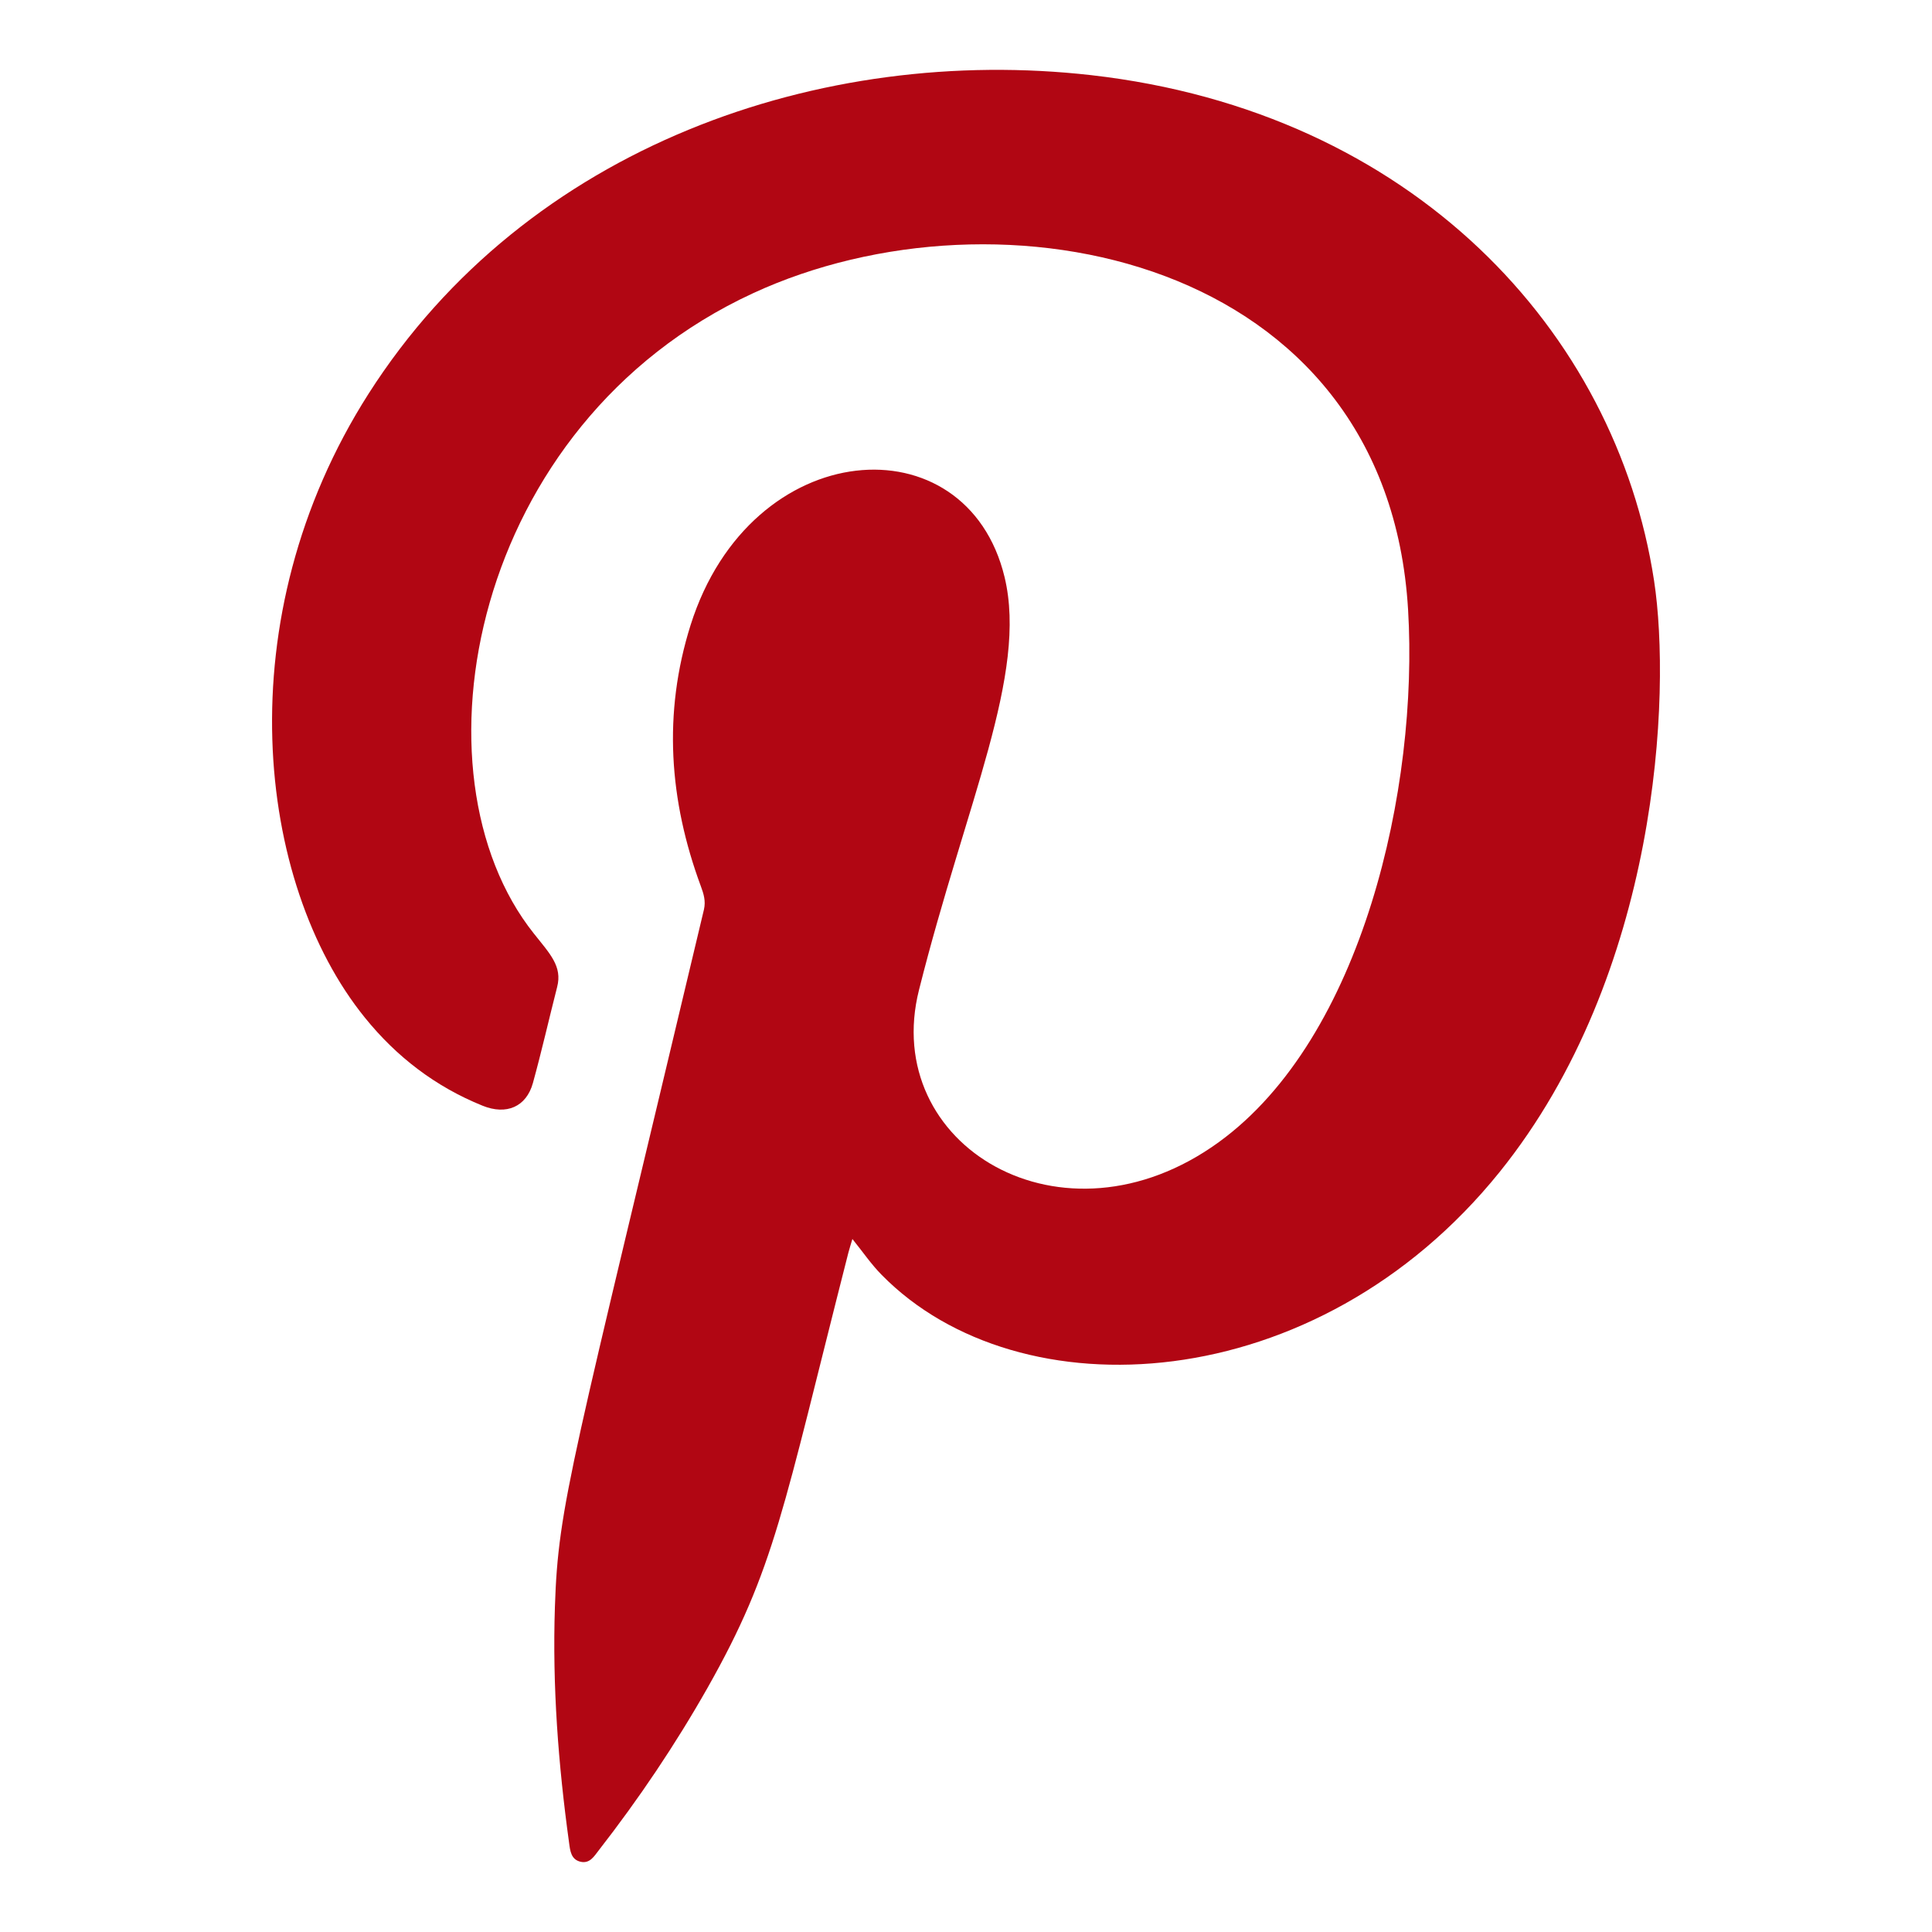
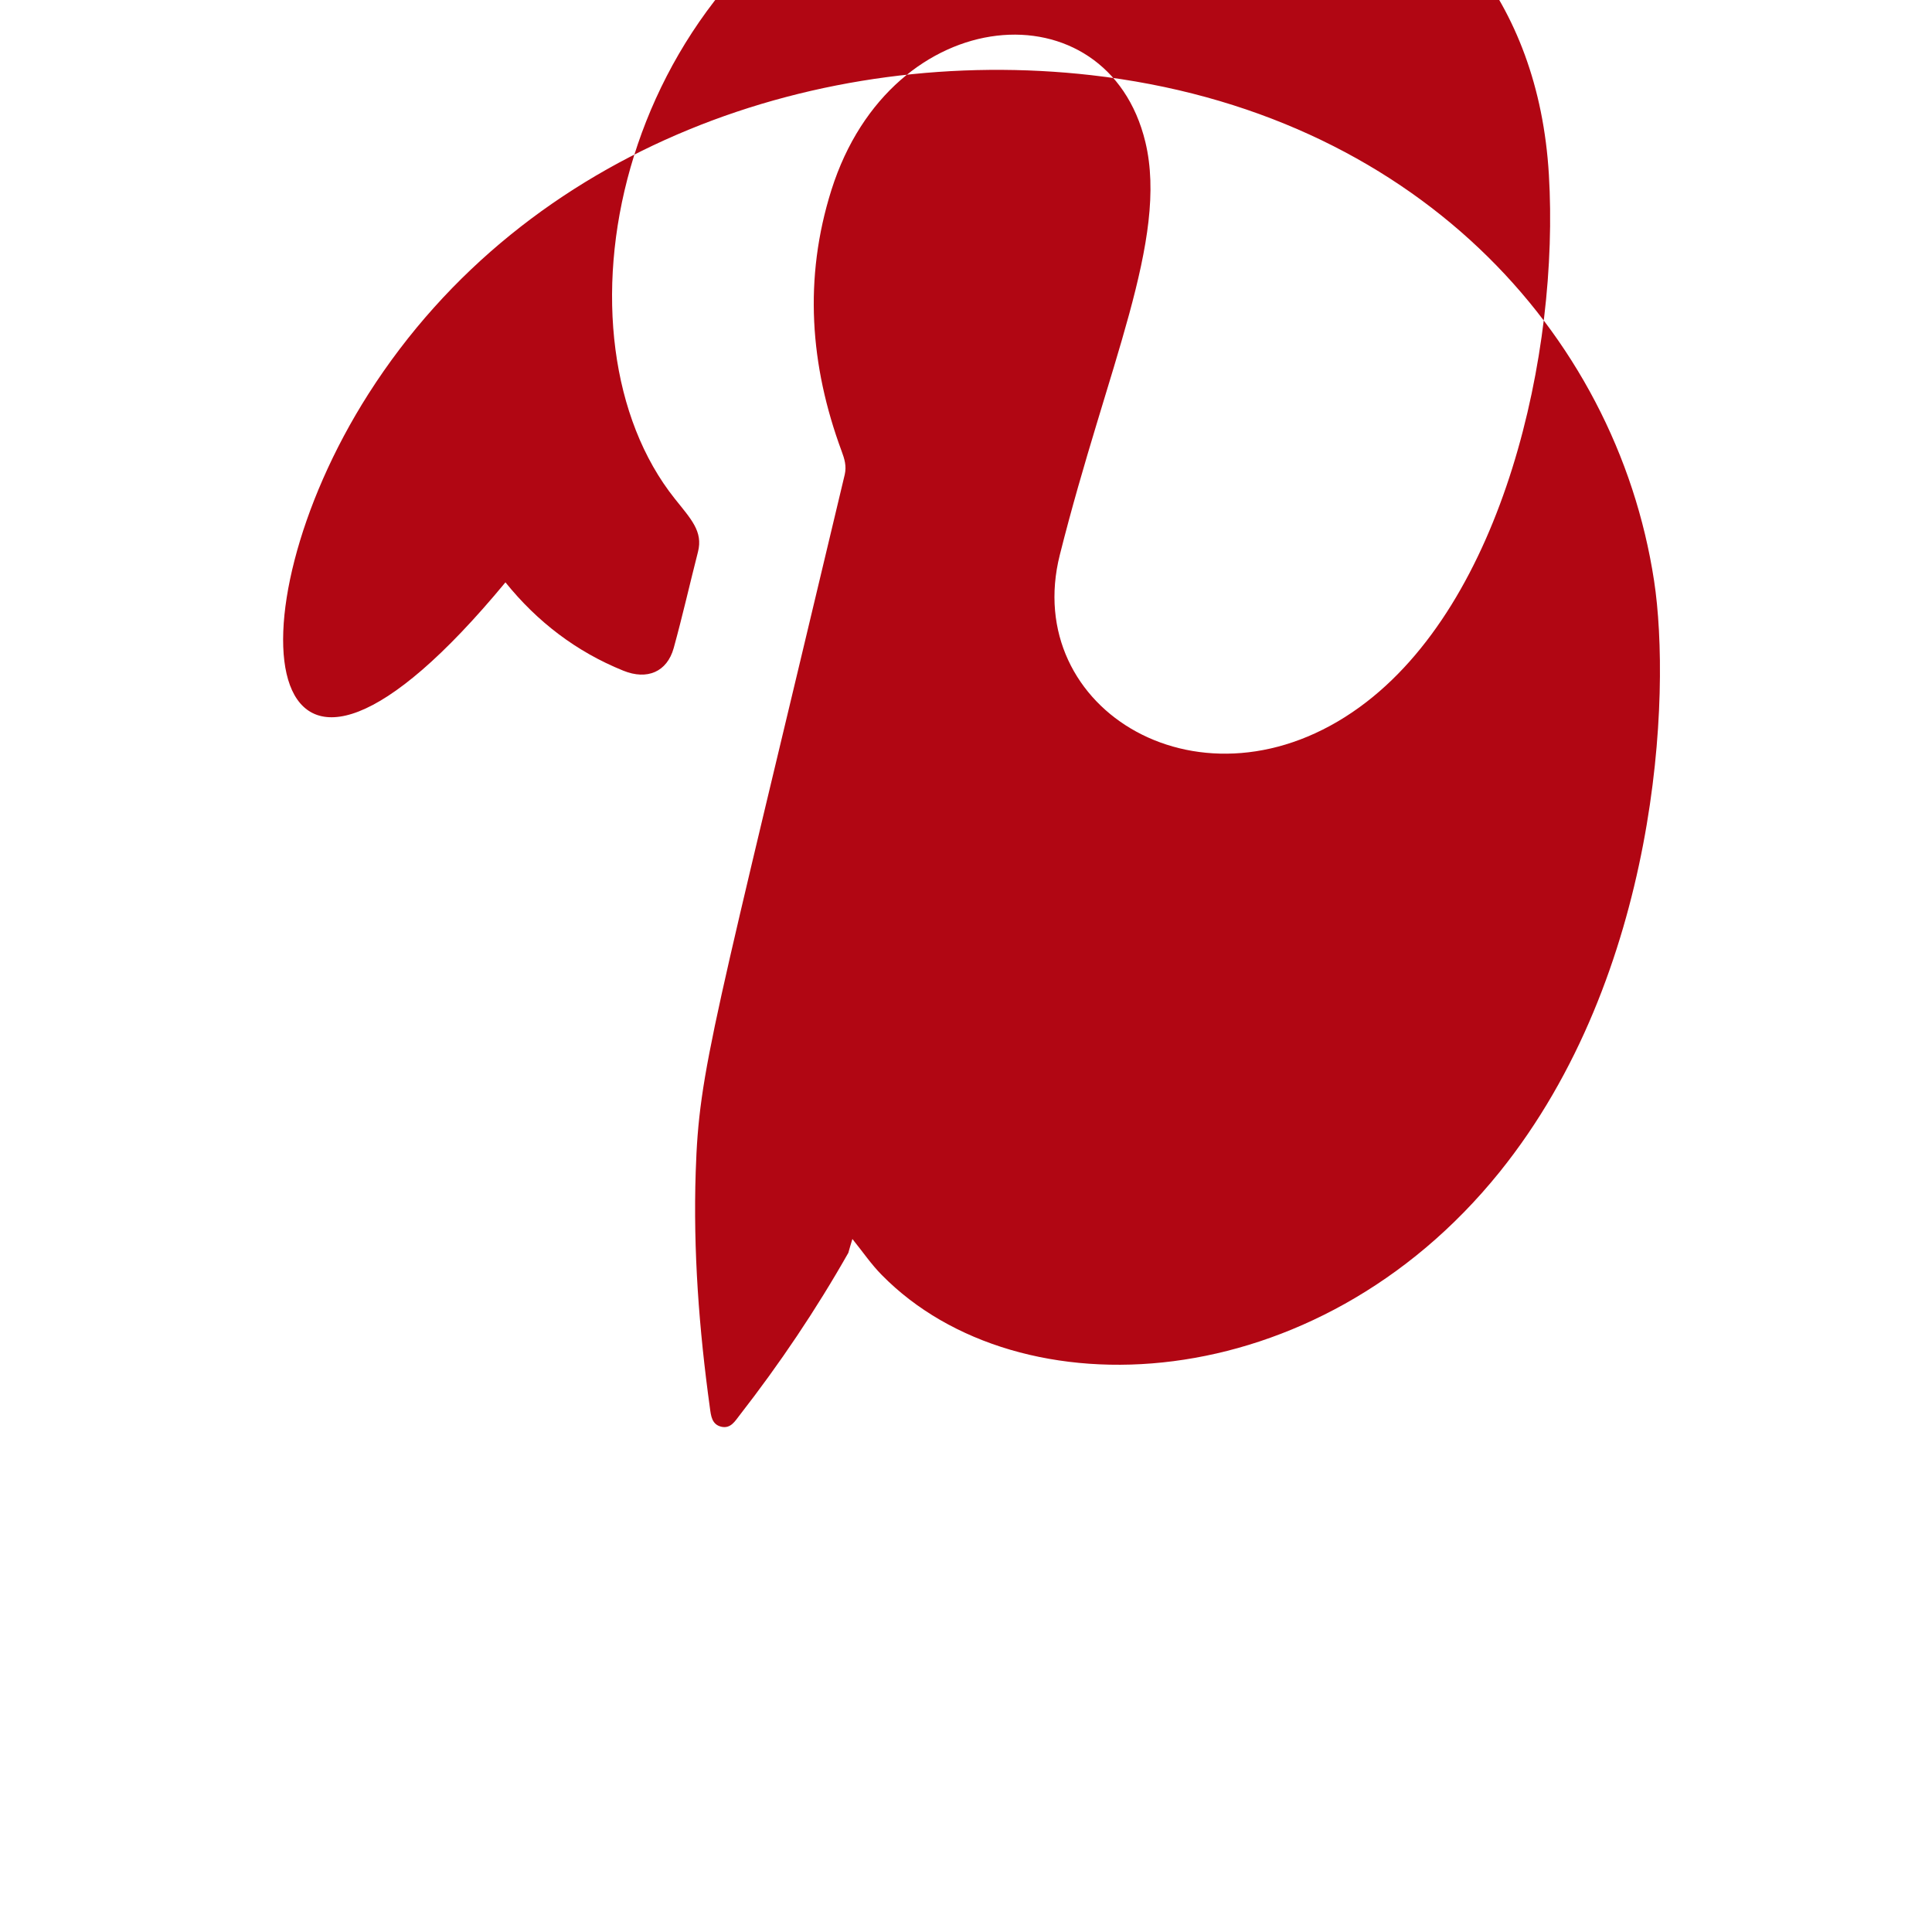
<svg xmlns="http://www.w3.org/2000/svg" version="1.1" id="Layer_1" x="0px" y="0px" viewBox="0 0 500 500" style="enable-background:new 0 0 500 500;" xml:space="preserve">
  <style type="text/css">
	.st0{fill:#b10613;}
	.st1{fill:#b10613;}
	.st2{fill:#b10613;}
	.st3{fill:#b10613;}
	.st4{fill:#b10613;}
	.st5{fill:#b10613;}
	.st6{fill:#b10613;}
	.st7{fill-rule:evenodd;clip-rule:evenodd;fill:#b10613;}
	.st8{fill:#b10613;}
	.st9{clip-path:url(#SVGID_2_);}
	.st10{fill:none;}
</style>
  <g>
-     <path class="st7" d="M220.6,320.65c-0.39,1.33-0.76,2.46-1.05,3.58c-17.03,66.76-18.92,81.58-36.44,112.58   c-8.35,14.73-17.76,28.7-28.15,42.05c-1.18,1.51-2.28,3.46-4.63,2.98c-2.57-0.55-2.77-2.86-3.05-4.91   c-2.8-20.28-4.35-40.63-3.67-61.1c0.88-26.68,4.19-35.83,38.57-180.44c0.5-2.21-0.06-4.04-0.8-6.03   c-8.22-22.21-9.85-44.74-2.66-67.58c15.57-49.32,71.48-53.11,81.27-12.4c6.02,25.17-9.91,58.11-22.15,106.8   c-10.13,40.18,37.16,68.74,77.58,39.41c37.28-27.04,51.74-91.85,48.99-137.79c-5.42-91.58-105.84-111.38-169.57-81.89   c-73.05,33.77-89.65,124.32-56.67,165.7c4.18,5.27,7.4,8.48,6.02,13.82c-2.12,8.29-4,16.63-6.28,24.88   c-1.71,6.13-6.84,8.36-13.04,5.84c-12.16-4.91-22.29-12.67-30.5-22.86C66.35,228.6,58.34,160,95.37,101.92   C136.4,37.58,212.72,11.55,282.4,19.45c83.21,9.47,135.82,66.33,145.67,130.83c4.49,29.39,1.26,101.85-39.99,153.06   c-47.46,58.86-124.38,62.75-159.87,26.63C225.47,327.21,223.28,323.96,220.6,320.65z" />
+     <path class="st7" d="M220.6,320.65c-0.39,1.33-0.76,2.46-1.05,3.58c-8.35,14.73-17.76,28.7-28.15,42.05c-1.18,1.51-2.28,3.46-4.63,2.98c-2.57-0.55-2.77-2.86-3.05-4.91   c-2.8-20.28-4.35-40.63-3.67-61.1c0.88-26.68,4.19-35.83,38.57-180.44c0.5-2.21-0.06-4.04-0.8-6.03   c-8.22-22.21-9.85-44.74-2.66-67.58c15.57-49.32,71.48-53.11,81.27-12.4c6.02,25.17-9.91,58.11-22.15,106.8   c-10.13,40.18,37.16,68.74,77.58,39.41c37.28-27.04,51.74-91.85,48.99-137.79c-5.42-91.58-105.84-111.38-169.57-81.89   c-73.05,33.77-89.65,124.32-56.67,165.7c4.18,5.27,7.4,8.48,6.02,13.82c-2.12,8.29-4,16.63-6.28,24.88   c-1.71,6.13-6.84,8.36-13.04,5.84c-12.16-4.91-22.29-12.67-30.5-22.86C66.35,228.6,58.34,160,95.37,101.92   C136.4,37.58,212.72,11.55,282.4,19.45c83.21,9.47,135.82,66.33,145.67,130.83c4.49,29.39,1.26,101.85-39.99,153.06   c-47.46,58.86-124.38,62.75-159.87,26.63C225.47,327.21,223.28,323.96,220.6,320.65z" />
  </g>
</svg>